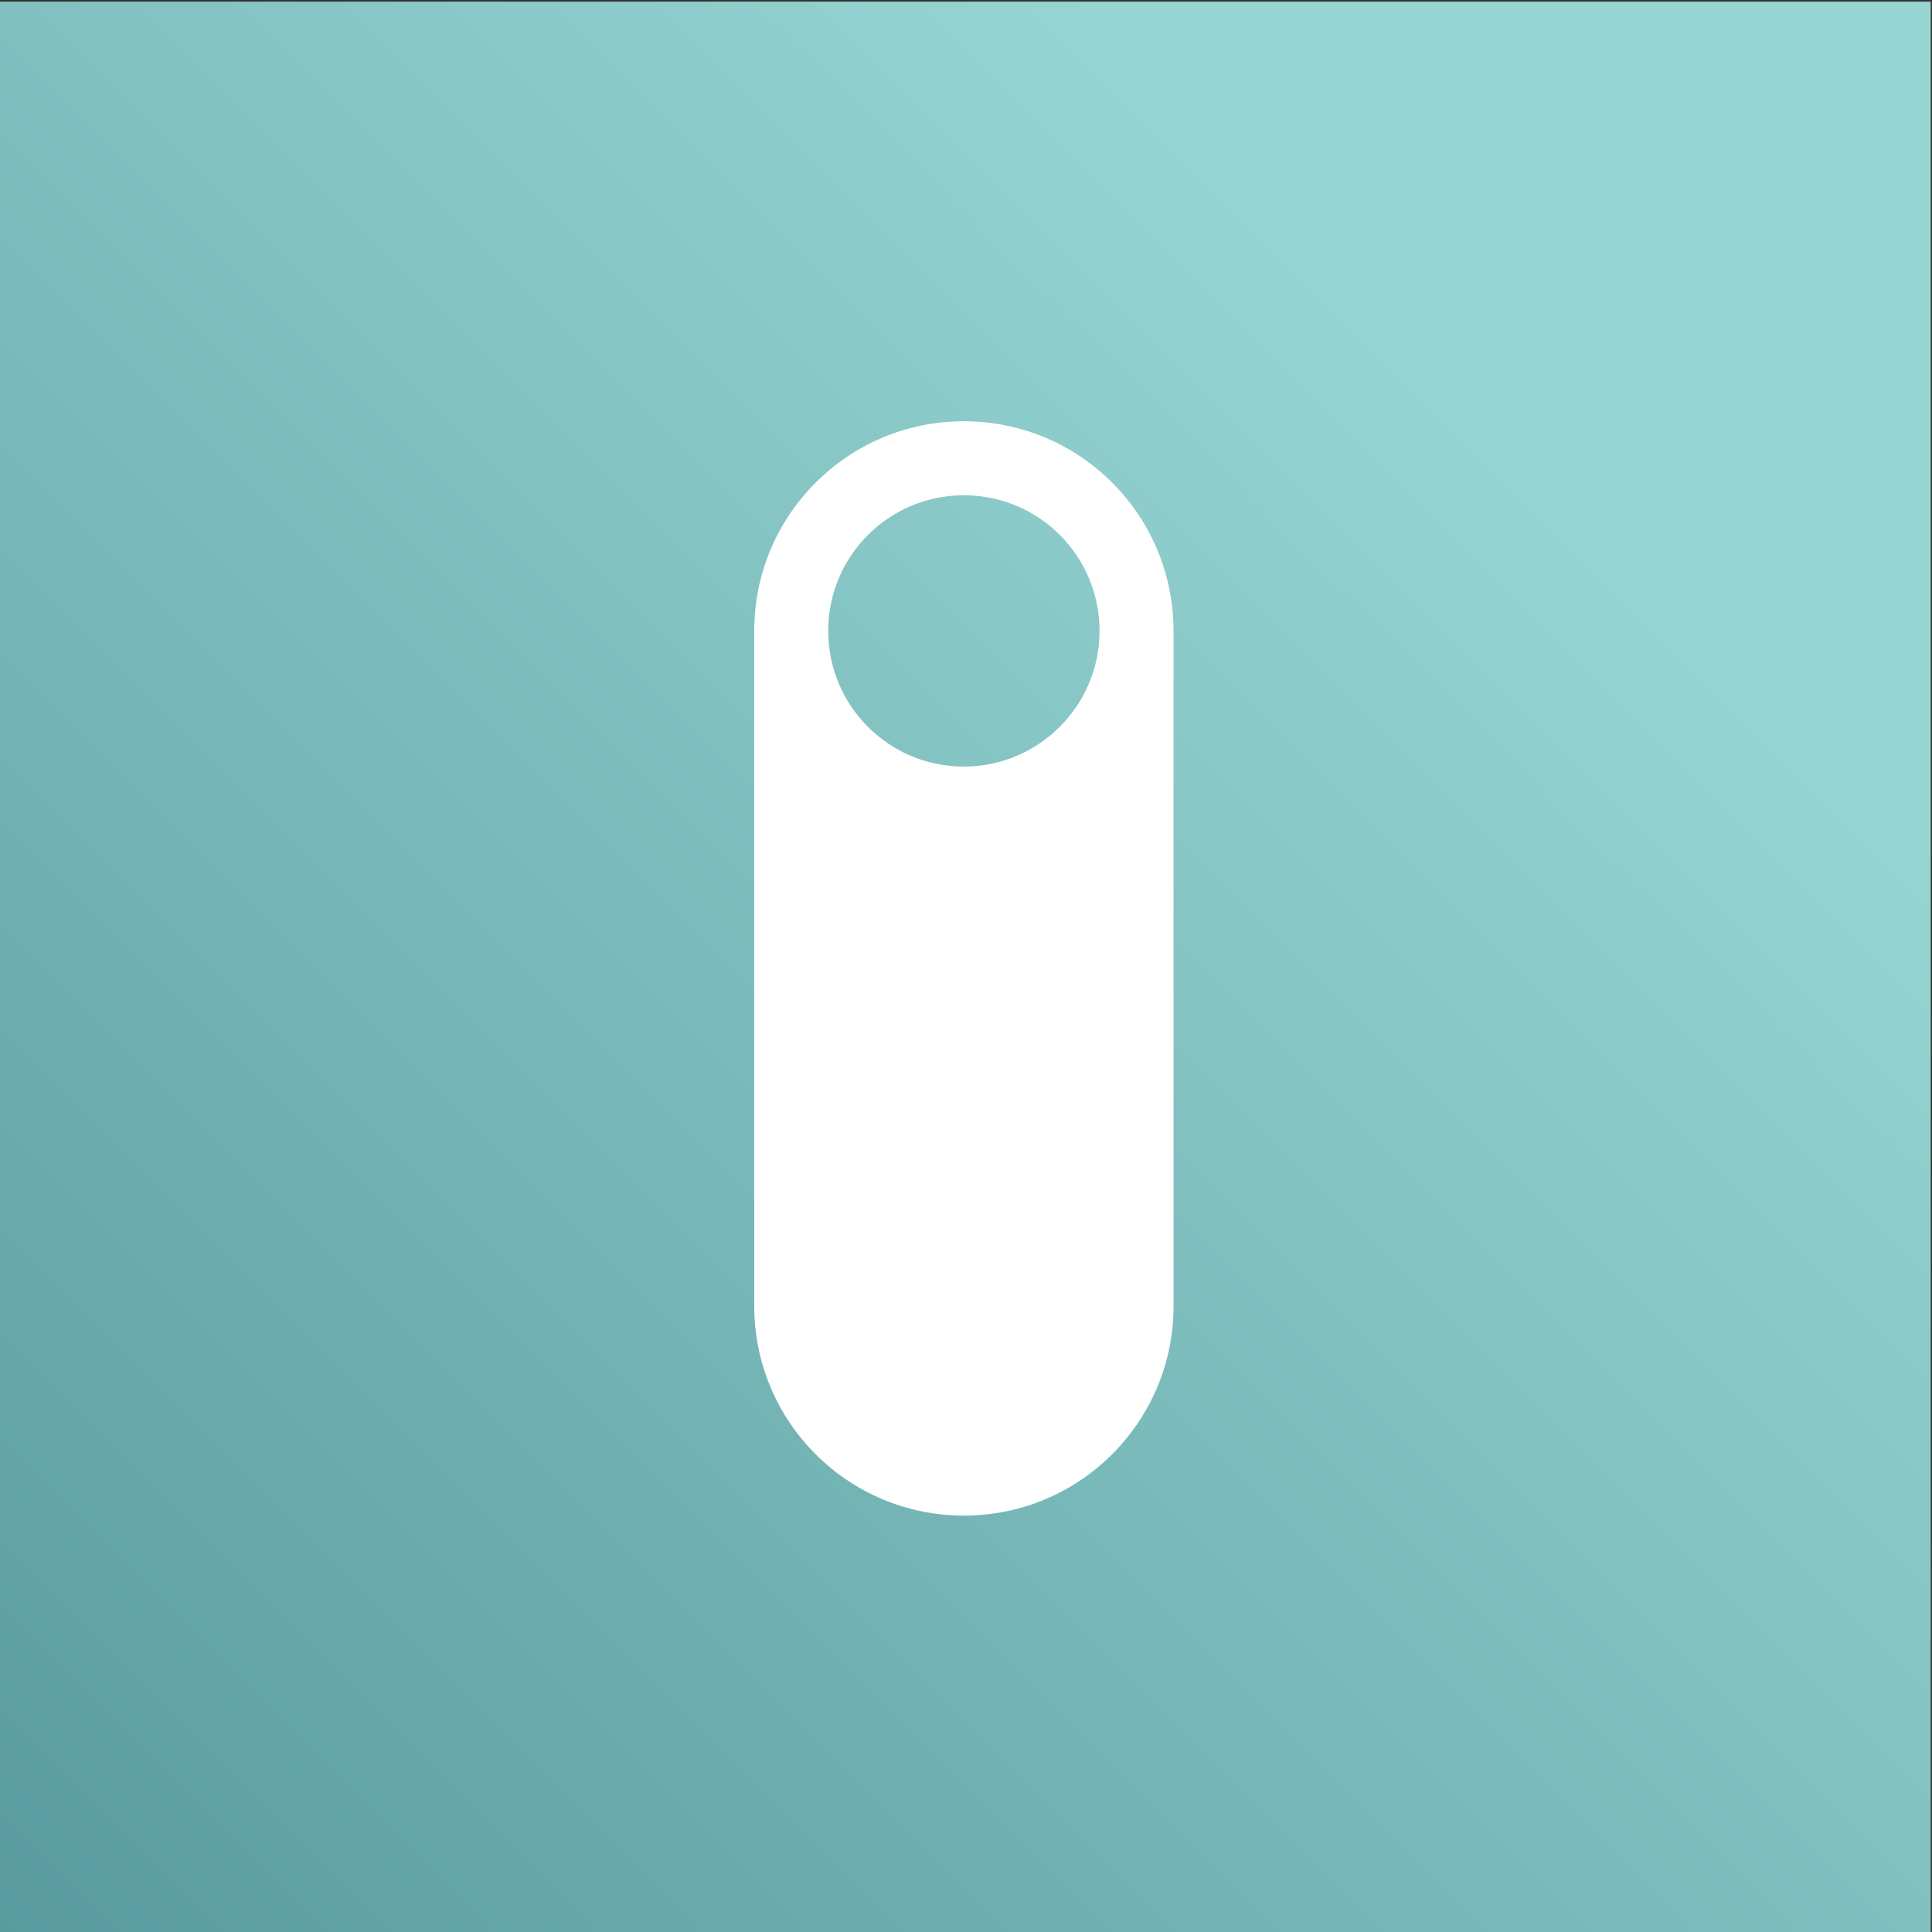
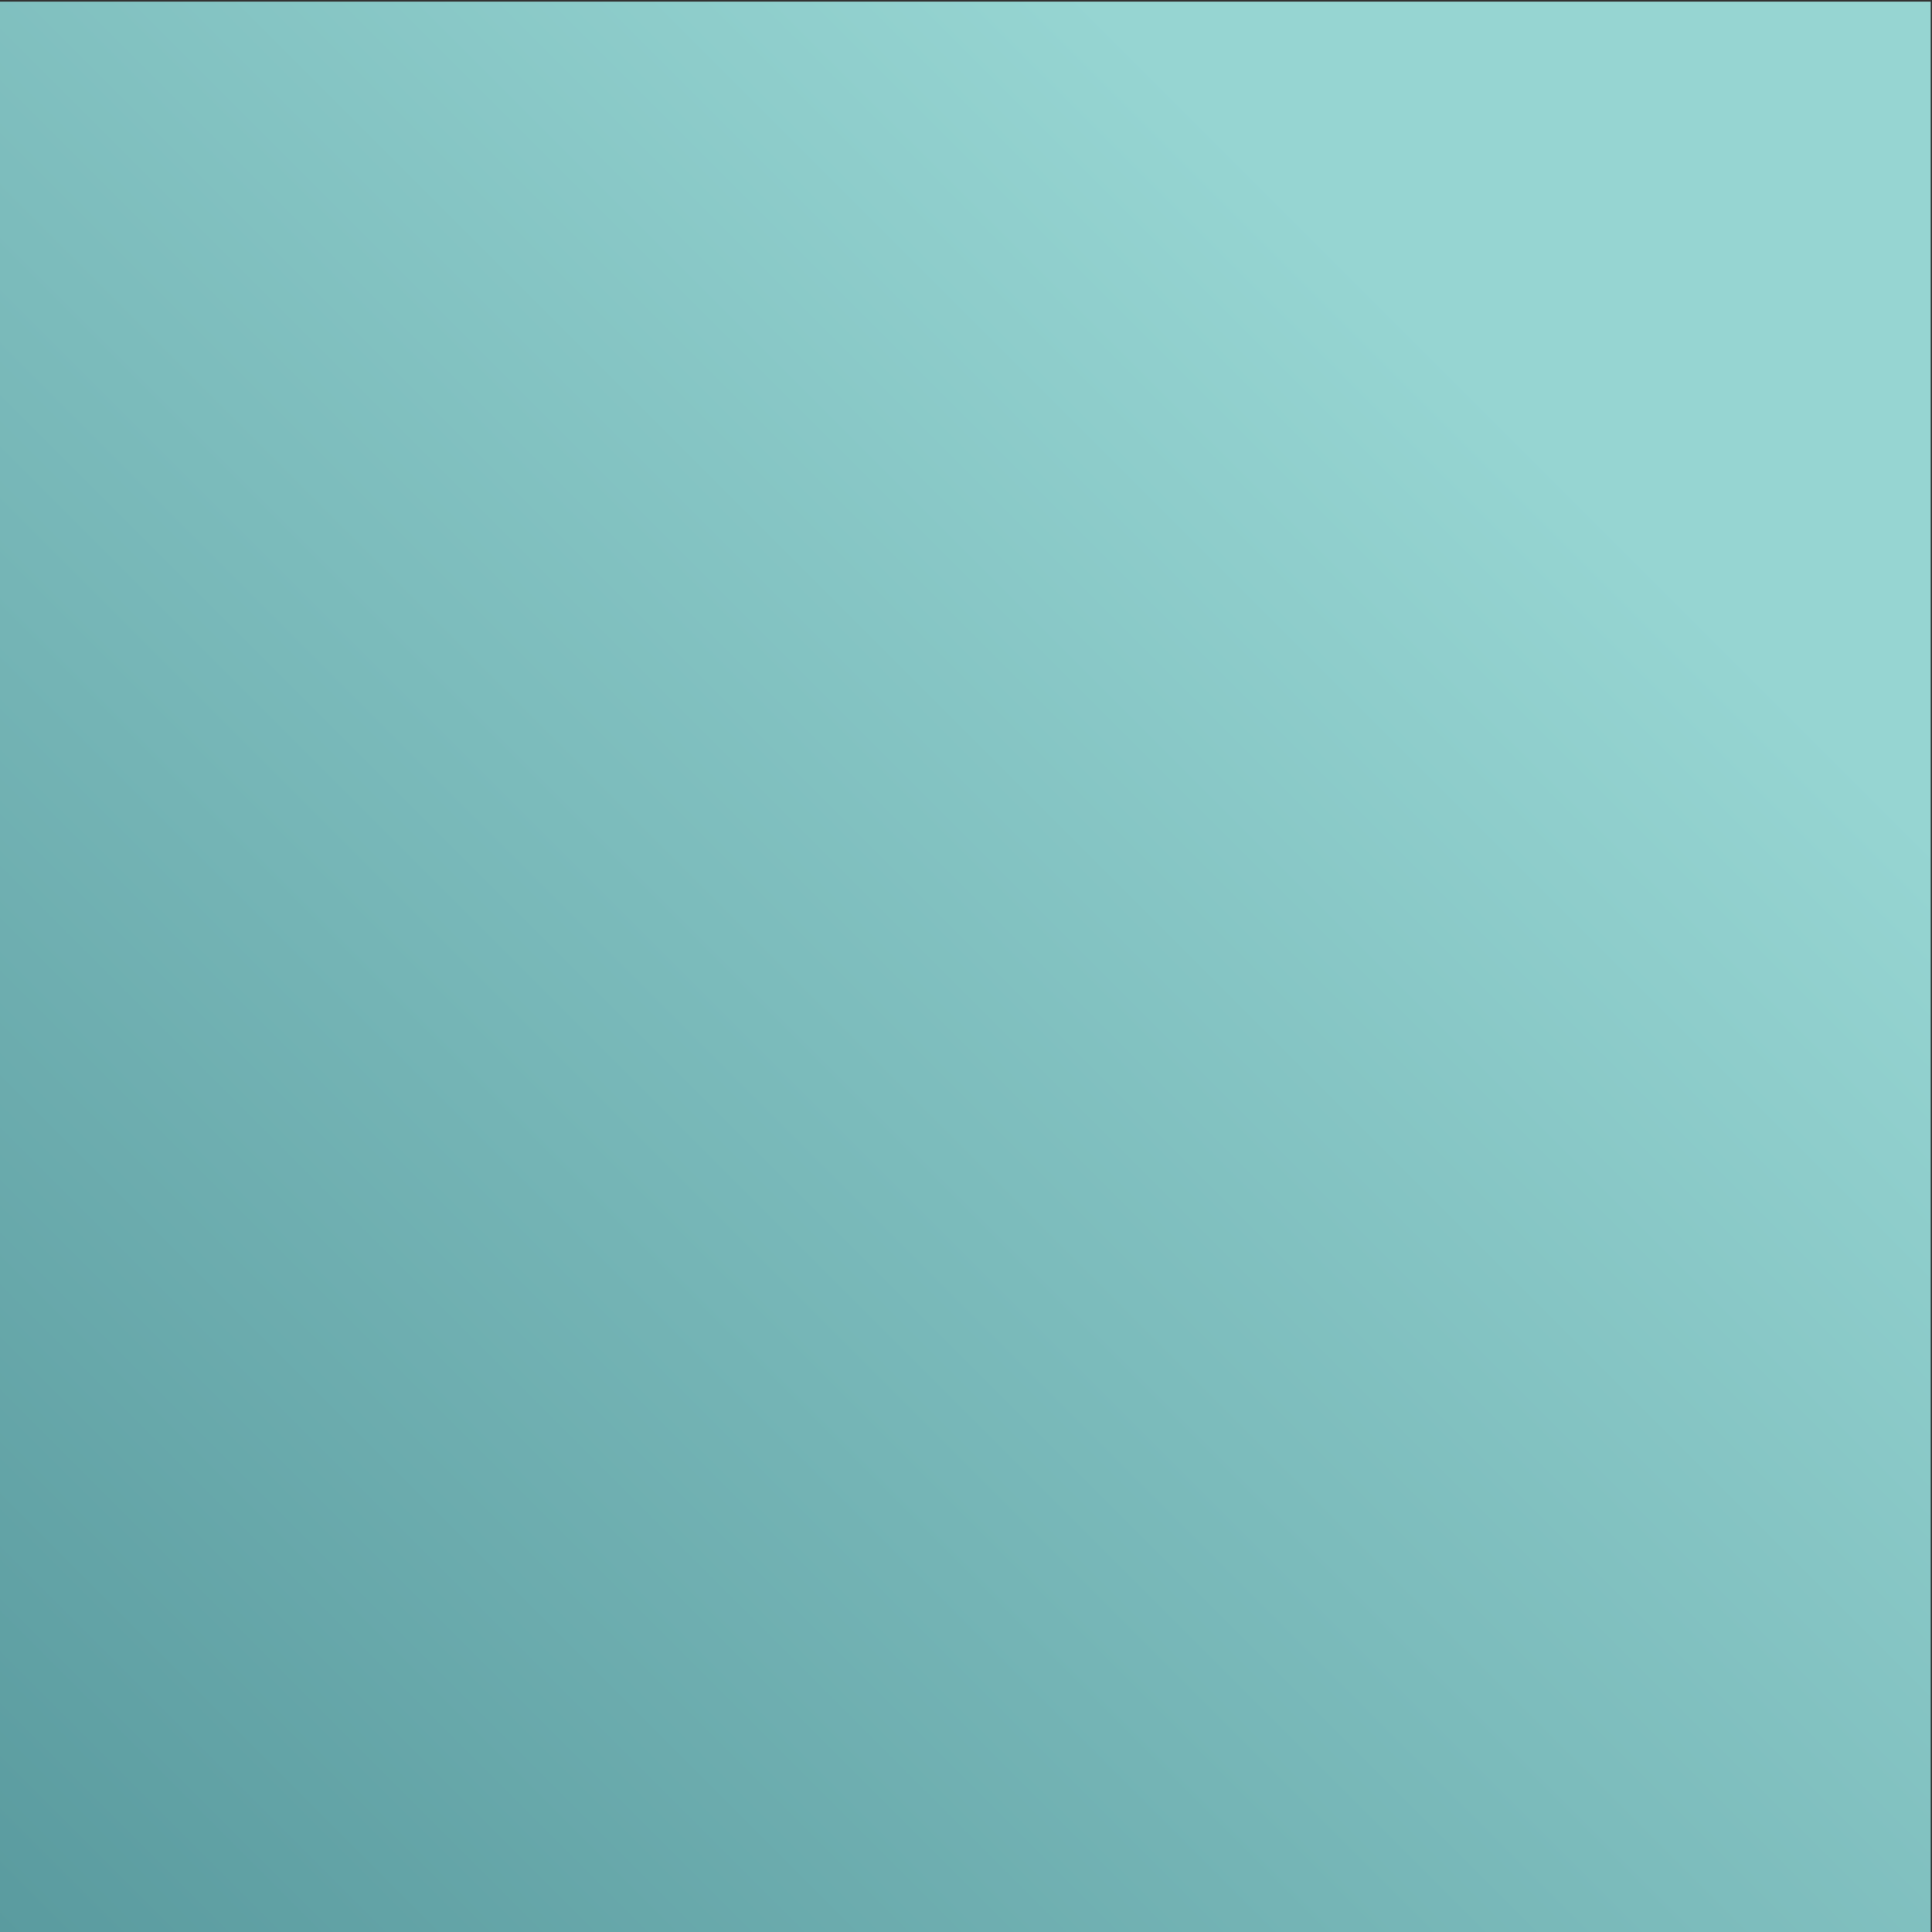
<svg xmlns="http://www.w3.org/2000/svg" version="1.1" id="Layer_1" x="0px" y="0px" viewBox="0 0 595.3 595.3" style="enable-background:new 0 0 595.3 595.3;" xml:space="preserve">
  <rect x="0" y="0" width="595.3" height="595.3" fill="#333333" stroke="none" />
  <style type="text/css">
	.st0{fill:url(#SVGID_1_);}
	.st1{fill:#FFFFFF;}
</style>
  <linearGradient id="SVGID_1_" gradientUnits="userSpaceOnUse" x1="-0.986" y1="596.384" x2="594.904" y2="0.493">
    <stop offset="0" style="stop-color:#5A9B9F" />
    <stop offset="0.785" style="stop-color:#96D5D2" />
  </linearGradient>
  <rect x="-1" y="0.5" class="st0" width="595.9" height="595.9" />
  <g>
-     <path class="st1" d="M297,129.8c-35.7,0-64.6,28.9-64.6,64.6c0,0,0,0,0,0v208c0,35.7,28.9,64.6,64.6,64.6s64.6-28.9,64.6-64.6v-208   C361.6,158.7,332.7,129.8,297,129.8z M297,236.2c-23.1,0-41.8-18.7-41.8-41.8c0-23.1,18.7-41.8,41.8-41.8   c23.1,0,41.8,18.7,41.8,41.8C338.8,217.5,320,236.2,297,236.2z" />
-   </g>
+     </g>
</svg>